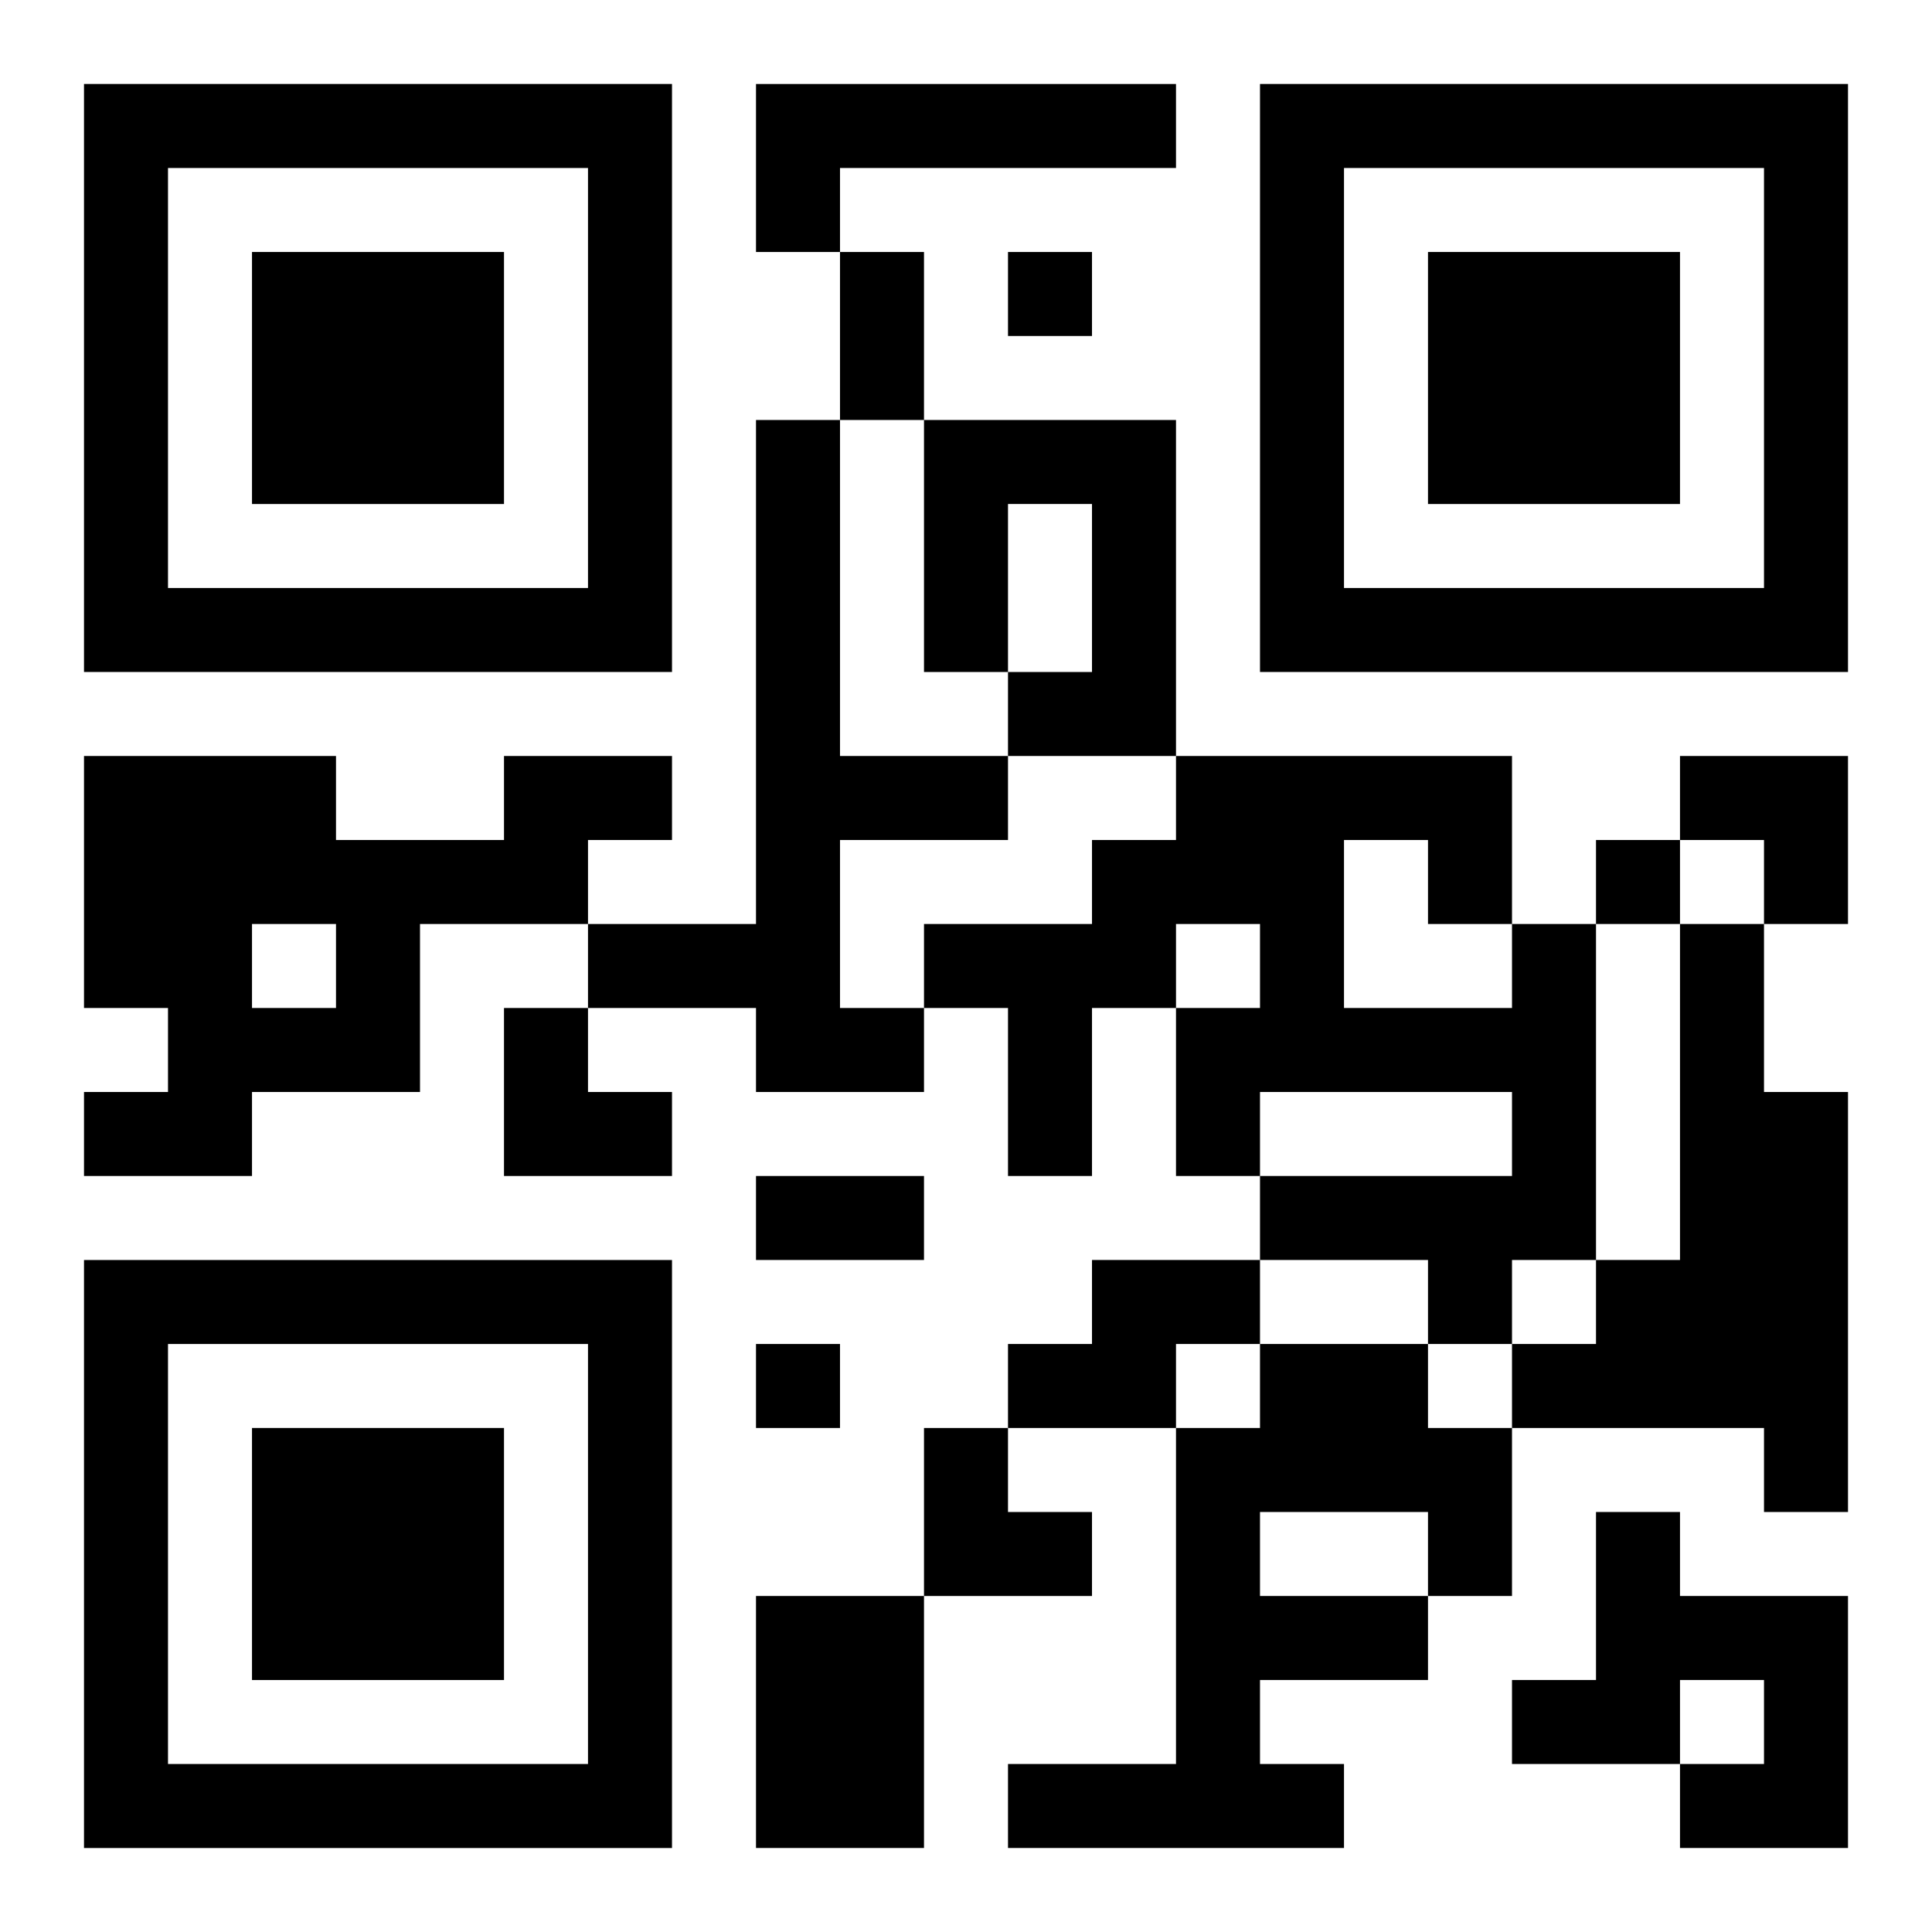
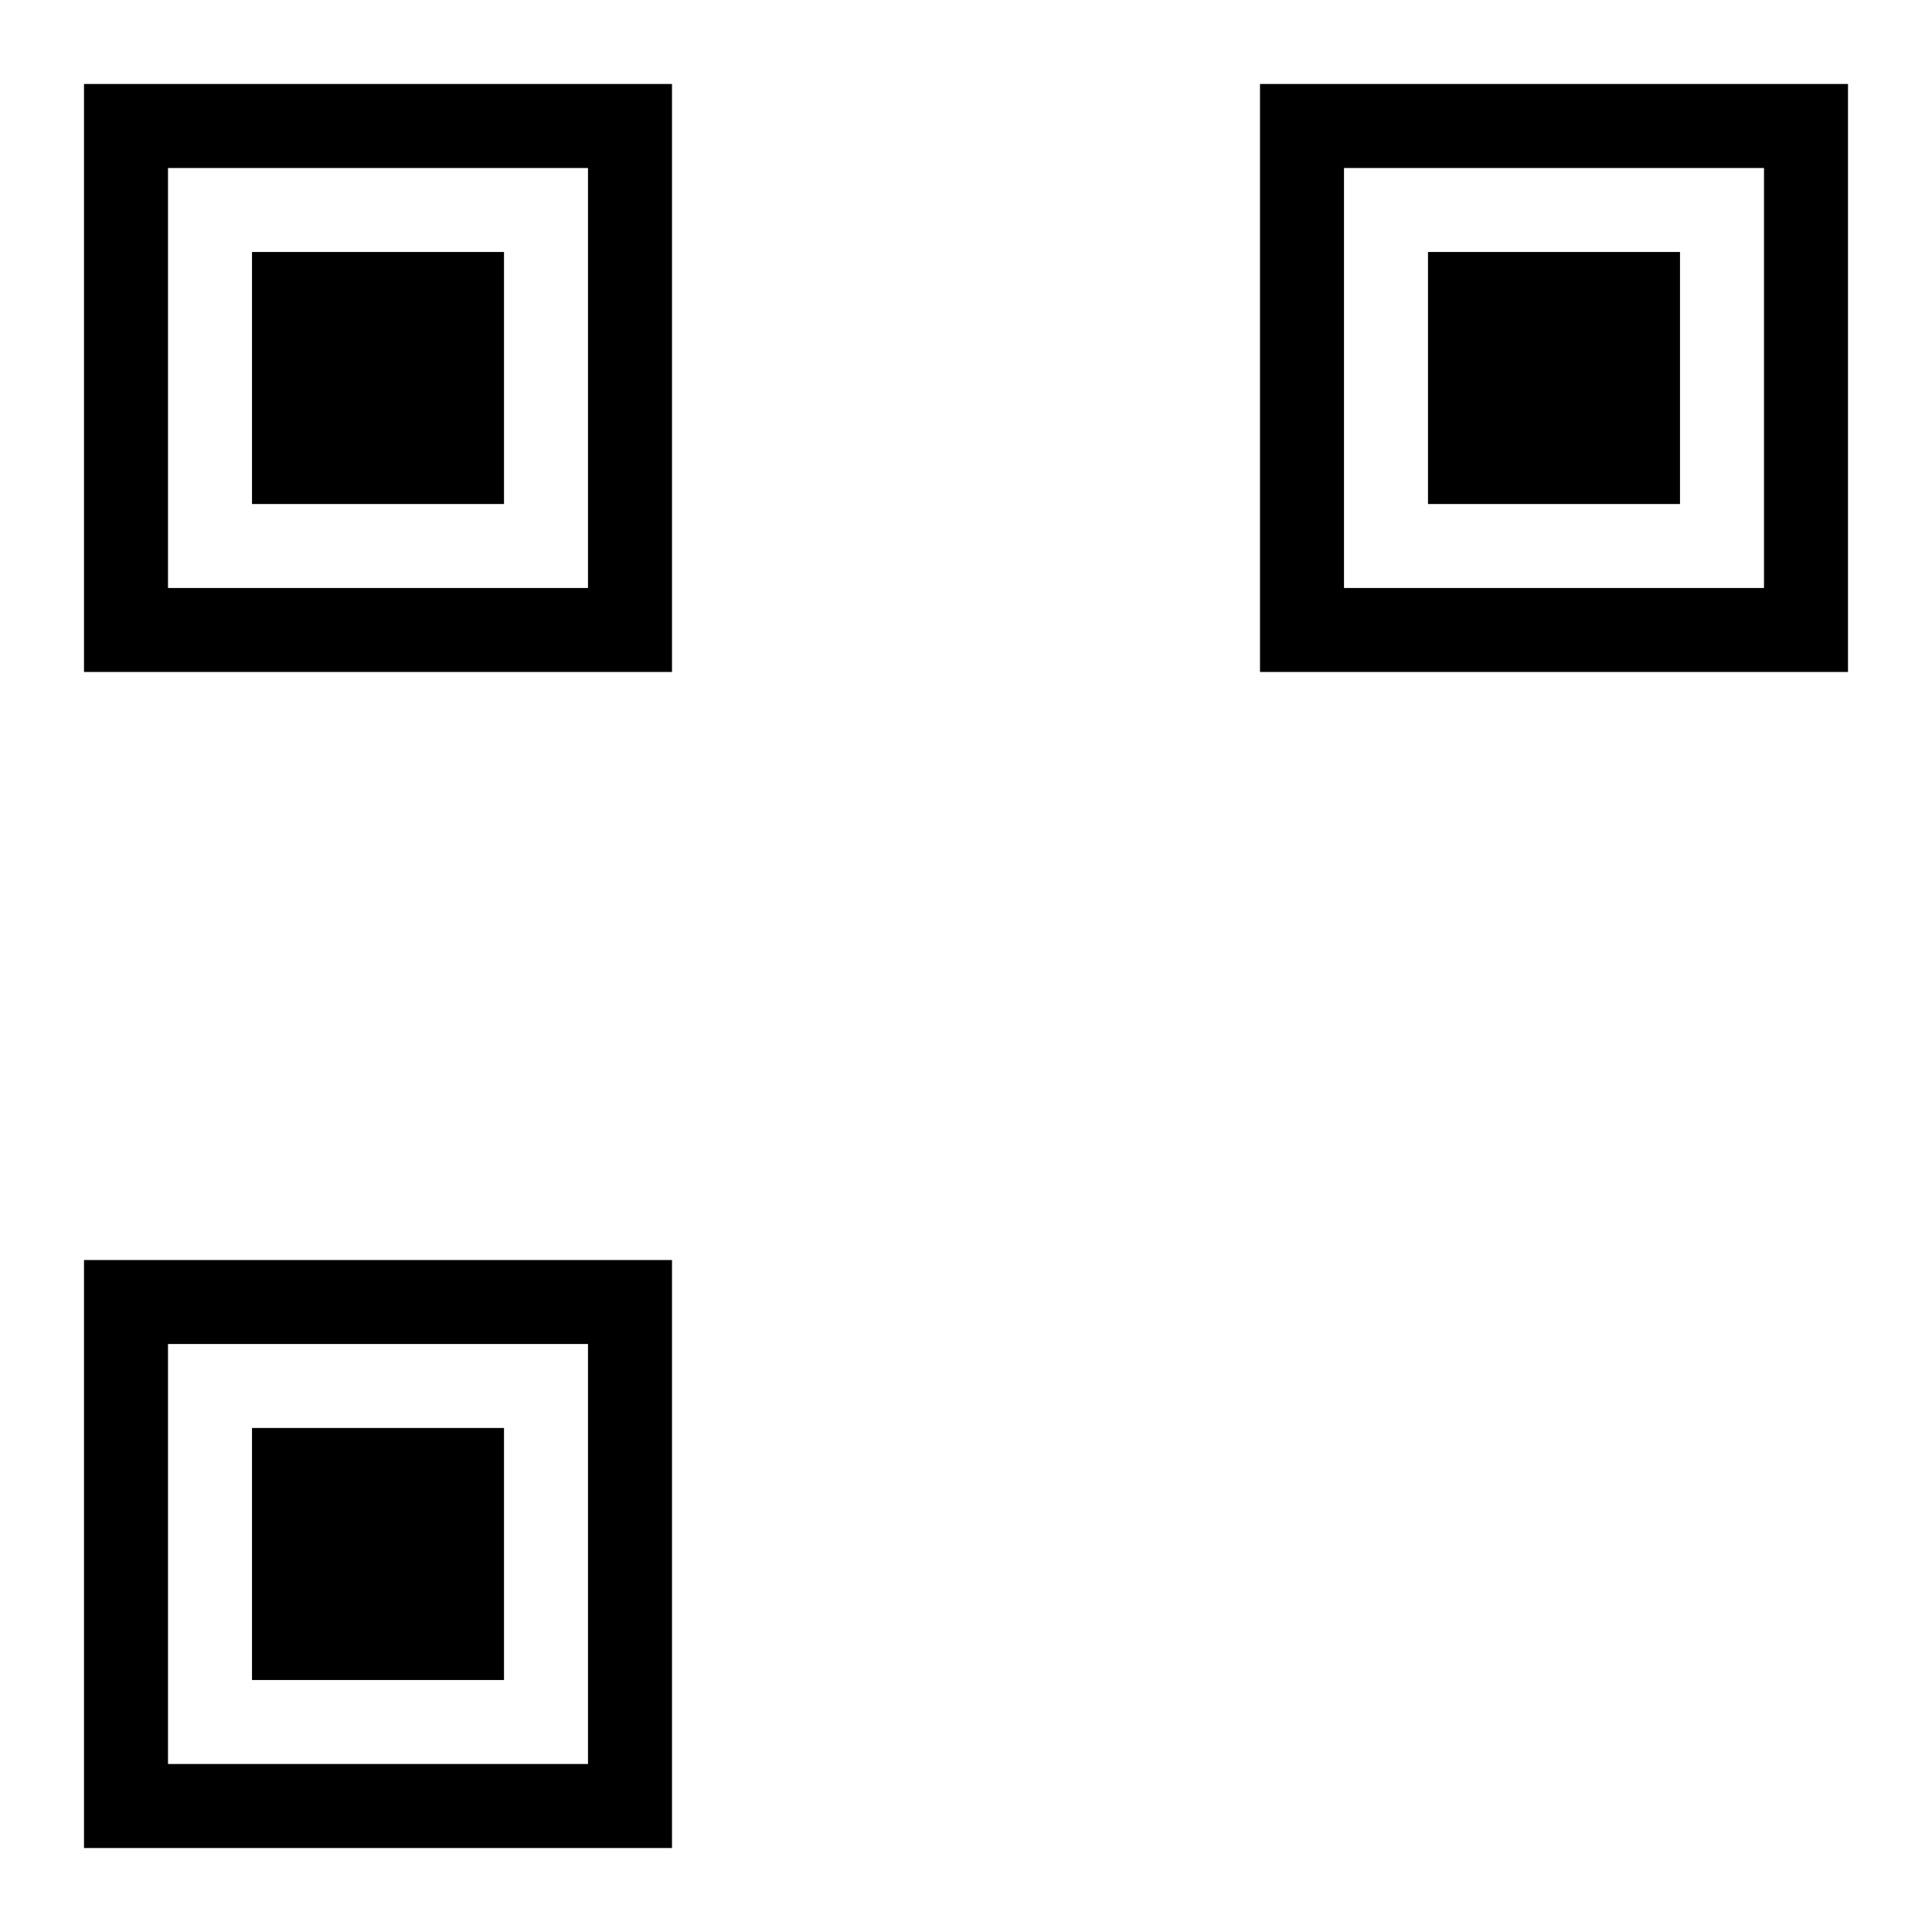
<svg xmlns="http://www.w3.org/2000/svg" xmlns:xlink="http://www.w3.org/1999/xlink" width="250" height="250" baseProfile="full" version="1.1" viewBox="-1 -1 23 23">
  <symbol id="a">
    <path d="m0 7v7h7v-7h-7zm1 1h5v5h-5v-5zm1 1v3h3v-3h-3z" />
  </symbol>
  <use y="-7" xlink:href="#a" />
  <use y="7" xlink:href="#a" />
  <use x="14" y="-7" xlink:href="#a" />
-   <path d="m8 0h5v1h-4v1h-1v-2m0 4h1v4h2v1h-2v2h1v1h-2v-1h-2v-1h2v-6m2 0h3v4h-2v-1h1v-2h-1v2h-1v-3m-5 4h2v1h-1v1h-2v2h-2v1h-2v-1h1v-1h-1v-3h3v1h2v-1m-3 2v1h1v-1h-1m15 0h1v4h-1v1h-1v-1h-2v-1h3v-1h-3v1h-1v-2h1v-1h-1v1h-1v2h-1v-2h-1v-1h2v-1h1v-1h4v2m-2-1v2h2v-1h-1v-1h-1m4 1h1v2h1v5h-1v-1h-3v-1h1v-1h1v-4m-7 4h2v1h-1v1h-2v-1h1v-1m2 1h2v1h1v2h-1v1h-2v1h1v1h-4v-1h2v-4h1v-1m0 2v1h2v-1h-2m4 0h1v1h2v3h-2v-1h1v-1h-1v1h-2v-1h1v-2m-10 1h2v3h-2v-3m3-16v1h1v-1h-1m7 7v1h1v-1h-1m-10 6v1h1v-1h-1m1-13h1v2h-1v-2m-1 11h2v1h-2v-1m11-5h2v2h-1v-1h-1zm-14 3h1v1h1v1h-2zm5 5h1v1h1v1h-2z" />
</svg>